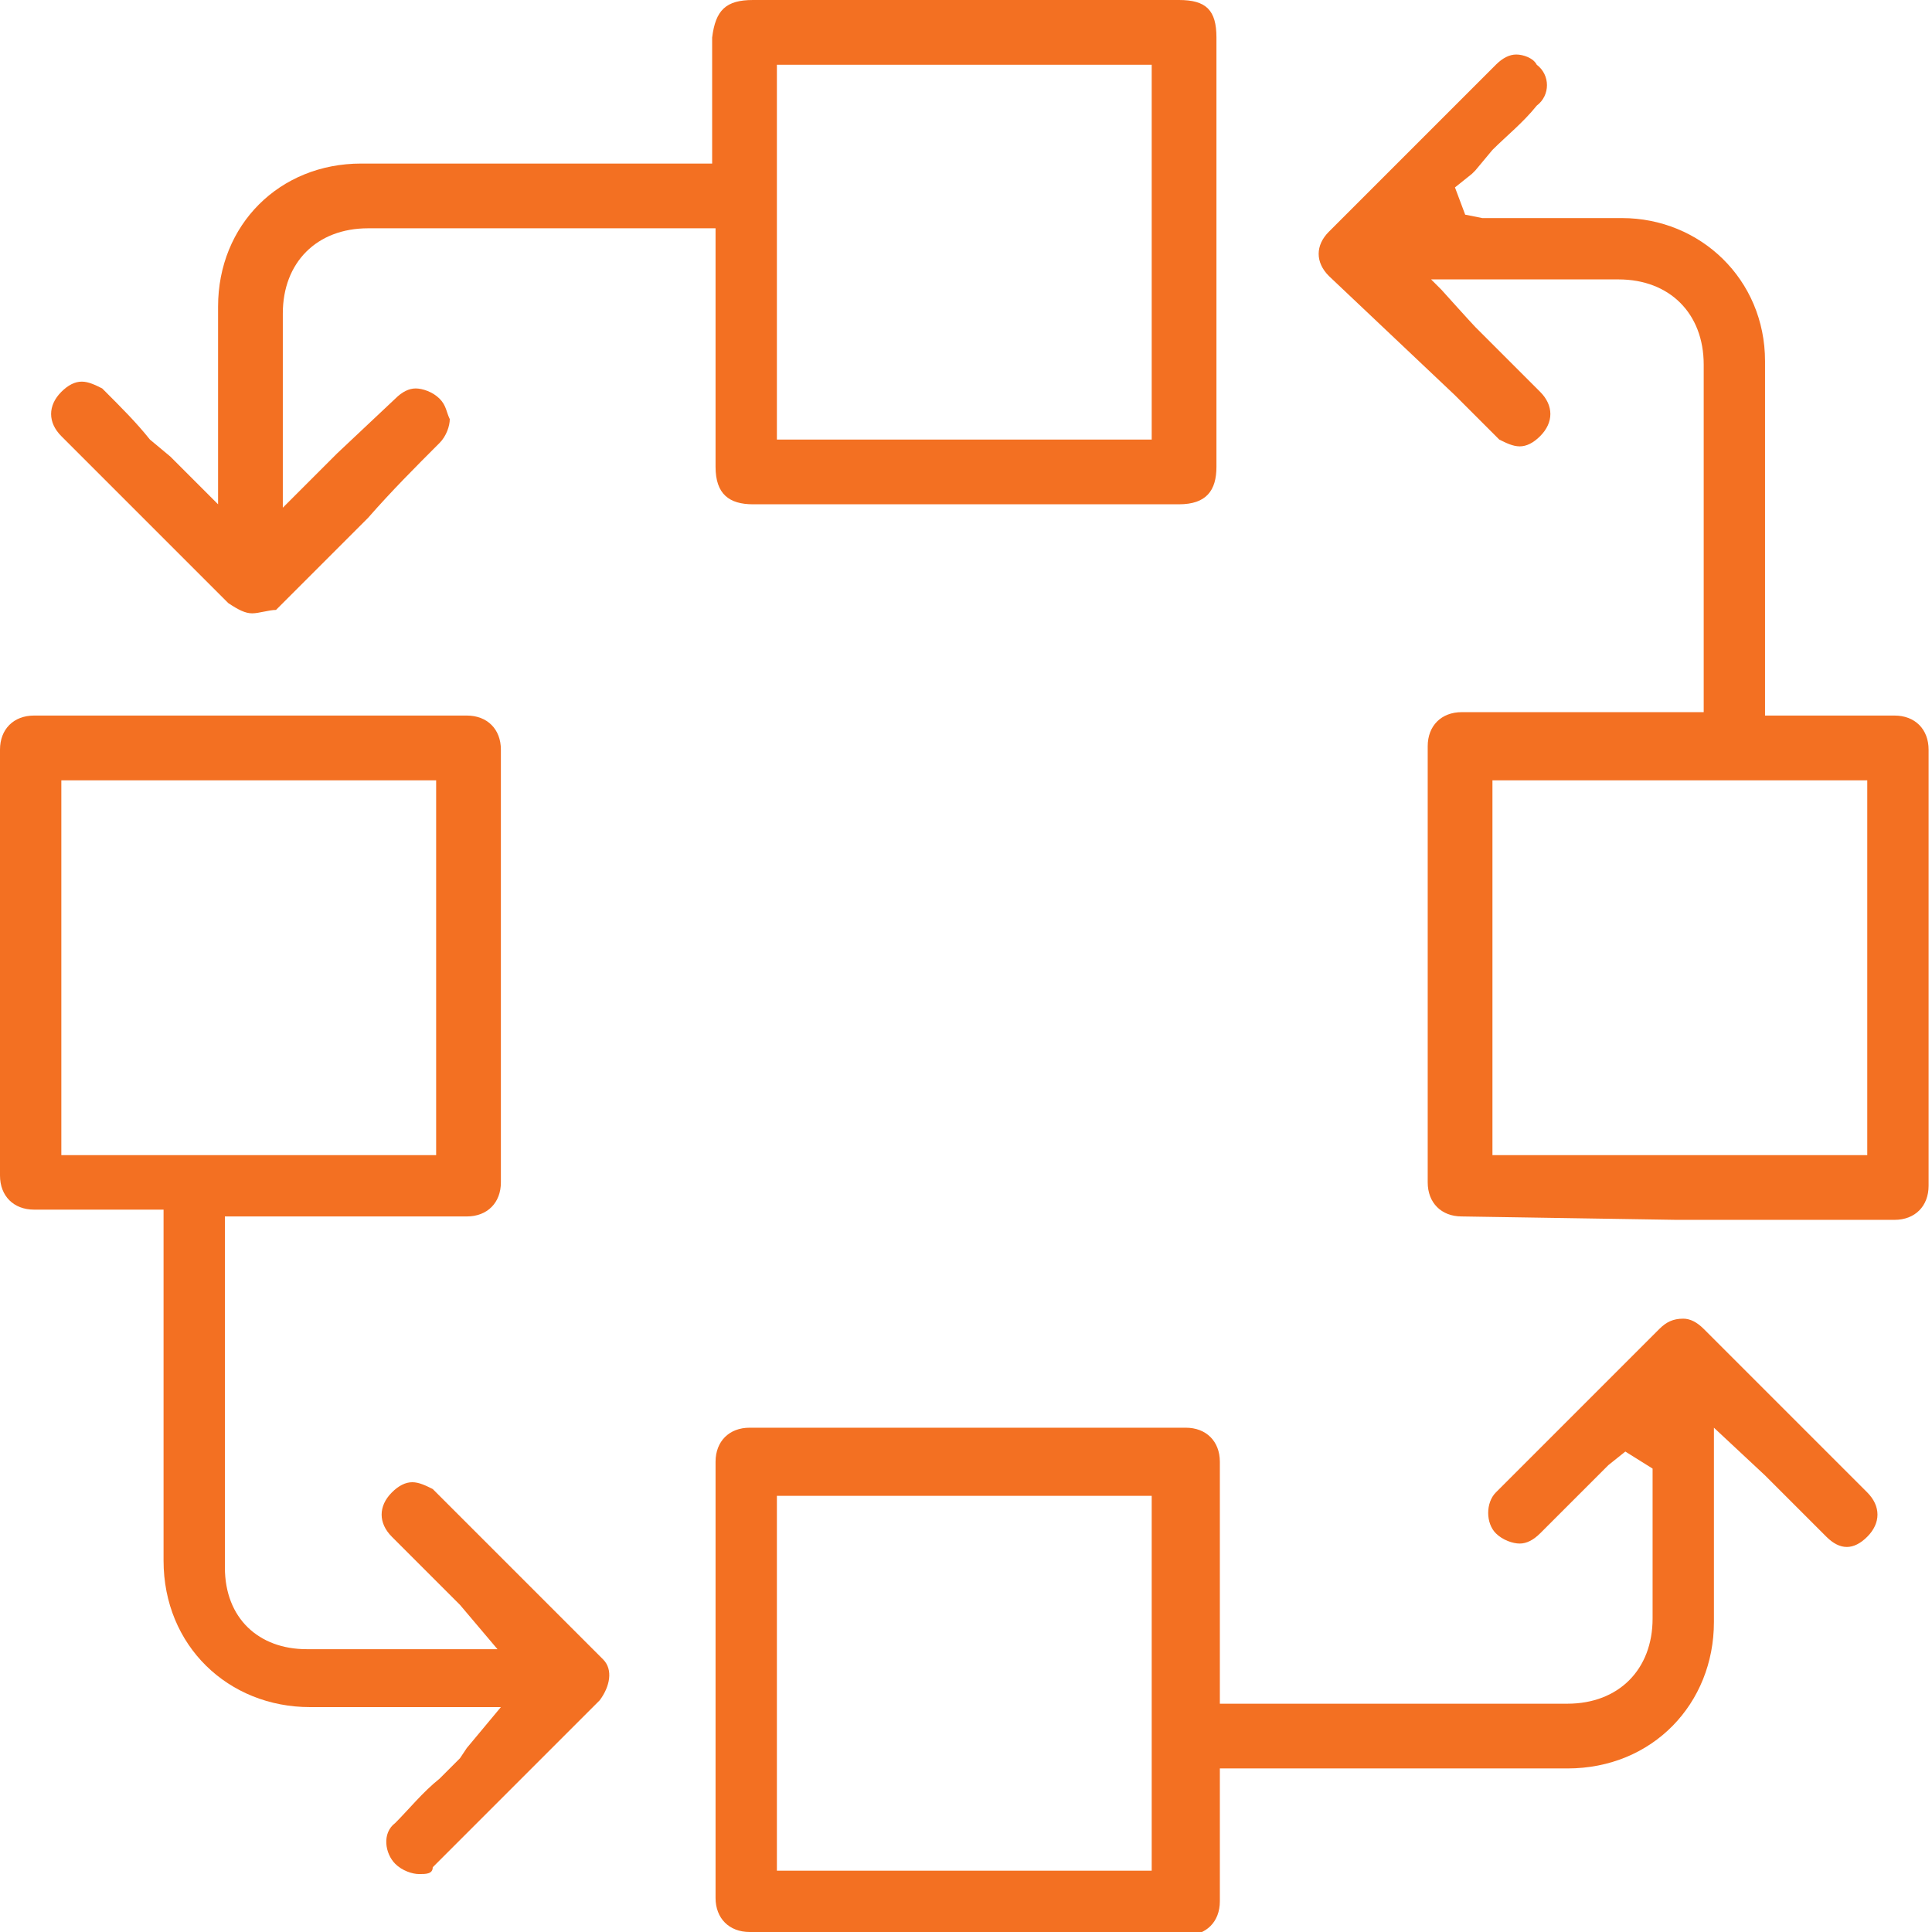
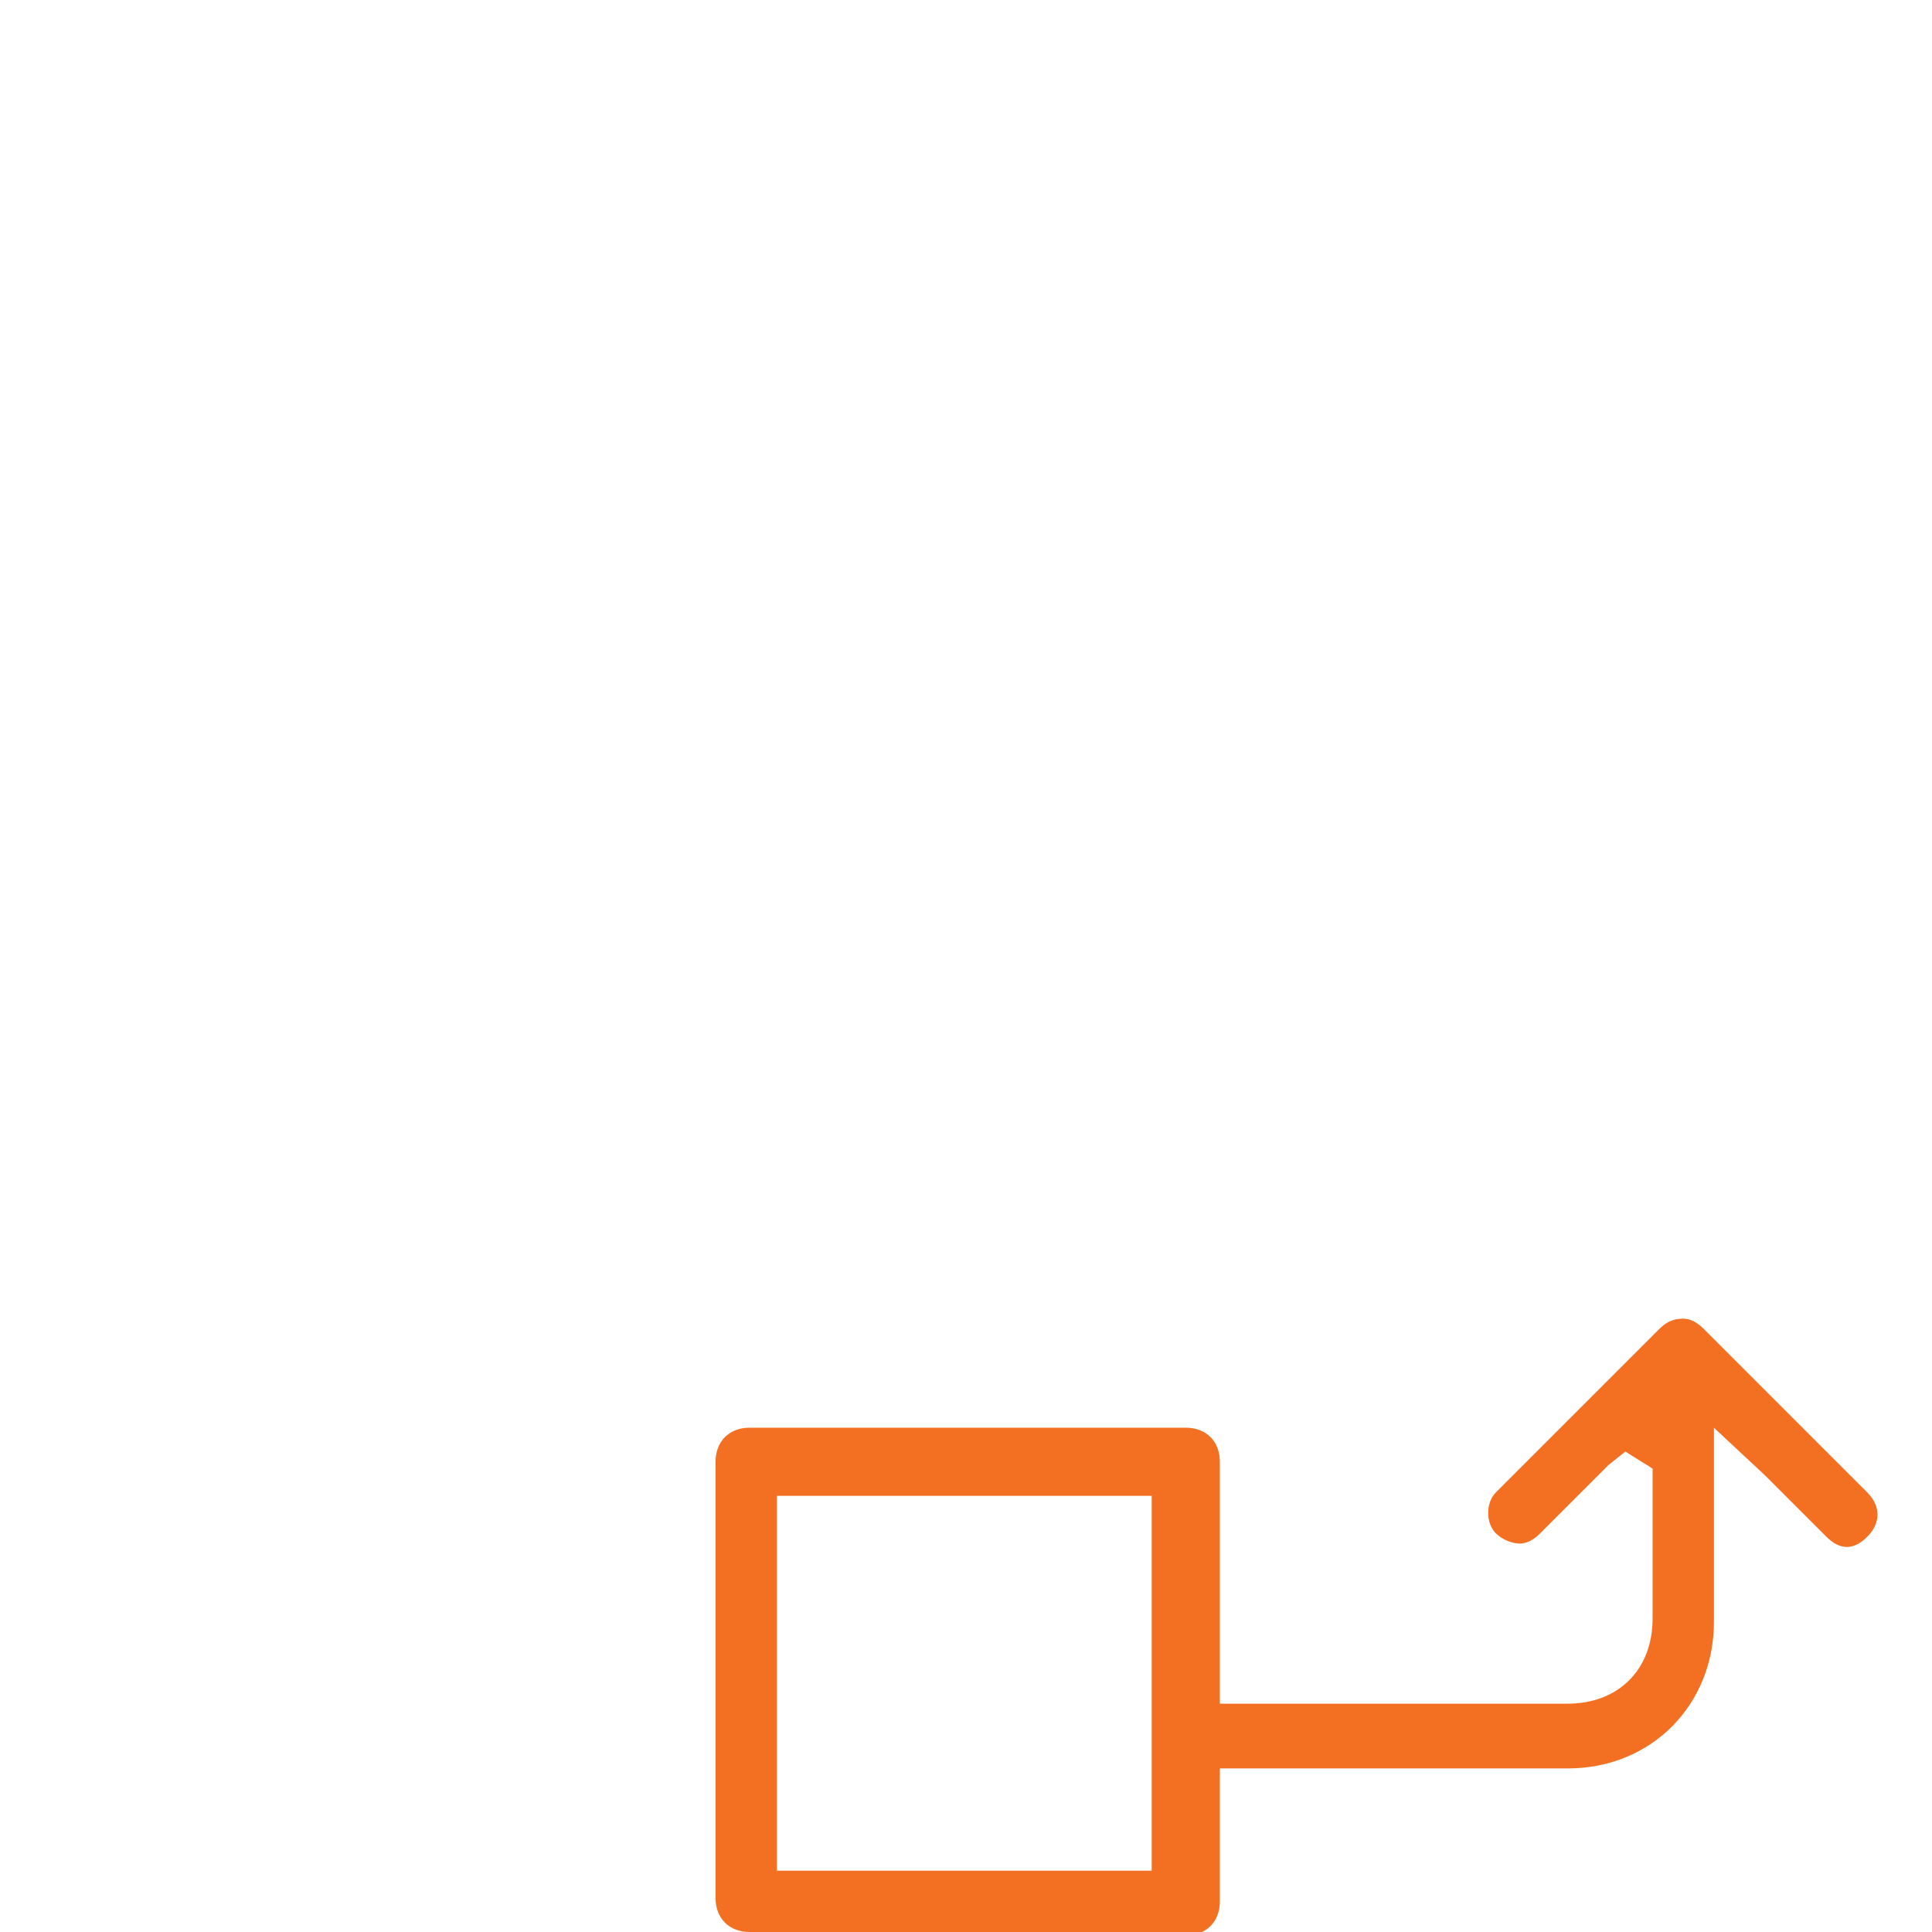
<svg xmlns="http://www.w3.org/2000/svg" version="1.1" id="Layer_1" x="0px" y="0px" viewBox="0 0 56.7 56.7" style="enable-background:new 0 0 56.7 56.7;" xml:space="preserve">
  <style type="text/css">
	.st0{fill:#F37022;}
</style>
  <g>
-     <path class="st0" d="M7.4,18c-0.2,0-0.4-0.1-0.7-0.3c-1-1-2-2-3-3l-1.9-1.9c-0.4-0.4-0.4-0.9,0-1.3c0.2-0.2,0.4-0.3,0.6-0.3   c0.2,0,0.4,0.1,0.6,0.2C3.6,12,4,12.4,4.4,12.9L5,13.4l1.4,1.4l0-5.8c0-2.4,1.8-4.2,4.2-4.2l10.3,0V1.1C21,0.3,21.3,0,22.1,0h12.5   c0.8,0,1.1,0.3,1.1,1.1v12.6c0,0.7-0.3,1.1-1.1,1.1H22.1c-0.7,0-1.1-0.3-1.1-1.1v-7l-10.2,0c-1.5,0-2.5,1-2.5,2.5v5.7l1.6-1.6   l1.7-1.6c0.2-0.2,0.4-0.3,0.6-0.3c0.2,0,0.5,0.1,0.7,0.3c0.2,0.2,0.2,0.4,0.3,0.6c0,0.2-0.1,0.5-0.3,0.7c-0.7,0.7-1.4,1.4-2.1,2.2   l-2.7,2.7C7.9,17.9,7.6,18,7.4,18z M22.8,12.9h11v-11h-11V12.9z" />
-     <path class="st0" d="M42.9,35.7c-0.6,0-1-0.4-1-1c0-4.3,0-8.5,0-12.8c0-0.6,0.4-1,1-1l7.1,0l0-10.2c0-1.5-1-2.5-2.5-2.5H42l0.3,0.3   c0,0,0.9,1,1,1.1l1.9,1.9c0.4,0.4,0.4,0.9,0,1.3c-0.2,0.2-0.4,0.3-0.6,0.3c-0.2,0-0.4-0.1-0.6-0.2c-0.4-0.4-0.9-0.9-1.3-1.3L39,8.1   c-0.4-0.4-0.4-0.9,0-1.3c0.9-0.9,1.8-1.8,2.8-2.8l2.1-2.1c0.2-0.2,0.4-0.3,0.6-0.3c0.2,0,0.5,0.1,0.6,0.3c0.4,0.3,0.4,0.9,0,1.2   c-0.4,0.5-0.9,0.9-1.3,1.3L43.3,5c0,0-0.1,0.1-0.1,0.1l-0.5,0.4L43,6.3l0.5,0.1l4.1,0c2.3,0,4.2,1.8,4.2,4.2c0,2.1,0,9.2,0,9.2V21   l3.8,0c0.6,0,1,0.4,1,1c0,4.3,0,8.5,0,12.8c0,0.6-0.4,1-1,1l-6.4,0L42.9,35.7z M43.8,33.9h11v-11h-11V33.9z" />
    <path class="st0" d="M22,56.7c-0.6,0-1-0.4-1-1c0-4.3,0-8.5,0-12.8c0-0.6,0.4-1,1-1h12.8c0.6,0,1,0.4,1,1l0,7.1L46,50   c1.5,0,2.5-1,2.5-2.5v-4.4l-0.8-0.5L47.2,43c0,0-0.8,0.8-1,1c-0.3,0.3-0.7,0.7-1,1c-0.2,0.2-0.4,0.3-0.6,0.3   c-0.2,0-0.5-0.1-0.7-0.3c-0.3-0.3-0.3-0.9,0-1.2c0.6-0.6,1.2-1.2,1.8-1.8l3-3c0.2-0.2,0.4-0.3,0.7-0.3c0.2,0,0.4,0.1,0.6,0.3   c0.9,0.9,1.7,1.7,2.6,2.6l2.2,2.2c0.4,0.4,0.4,0.9,0,1.3c-0.2,0.2-0.4,0.3-0.6,0.3c-0.2,0-0.4-0.1-0.6-0.3   c-0.4-0.4-0.8-0.8-1.2-1.2l-0.6-0.6l-1.5-1.4v5.7c0,2.4-1.8,4.3-4.3,4.3l-10.2,0l0,3.9c0,0.6-0.4,1-1,1l-6.4,0L22,56.7z M22.8,54.9   h11v-11h-11V54.9z" />
-     <path class="st0" d="M12.3,55c-0.2,0-0.5-0.1-0.7-0.3c-0.3-0.3-0.4-0.9,0-1.2c0.4-0.4,0.8-0.9,1.3-1.3l0.6-0.6c0,0,0.2-0.3,0.2-0.3   l1-1.2H9.1c-2.4,0-4.3-1.8-4.3-4.3l0-10.3l-3.8,0c-0.6,0-1-0.4-1-1V22c0-0.6,0.4-1,1-1h12.7c0.6,0,1,0.4,1,1v12.7c0,0.6-0.4,1-1,1   l-7.1,0l0,10.3c0,1.5,1,2.4,2.4,2.4l5.6,0l-1.1-1.3c-0.1-0.1-0.1-0.1-0.2-0.2l-1.8-1.8c-0.4-0.4-0.4-0.9,0-1.3   c0.2-0.2,0.4-0.3,0.6-0.3c0.2,0,0.4,0.1,0.6,0.2c1.7,1.7,3.3,3.3,5,5c0.3,0.3,0.2,0.8-0.1,1.2c-0.9,0.9-1.8,1.8-2.7,2.7l-2.2,2.2   C12.7,55,12.5,55,12.3,55z M1.8,33.9h11v-11h-11V33.9z" />
  </g>
</svg>